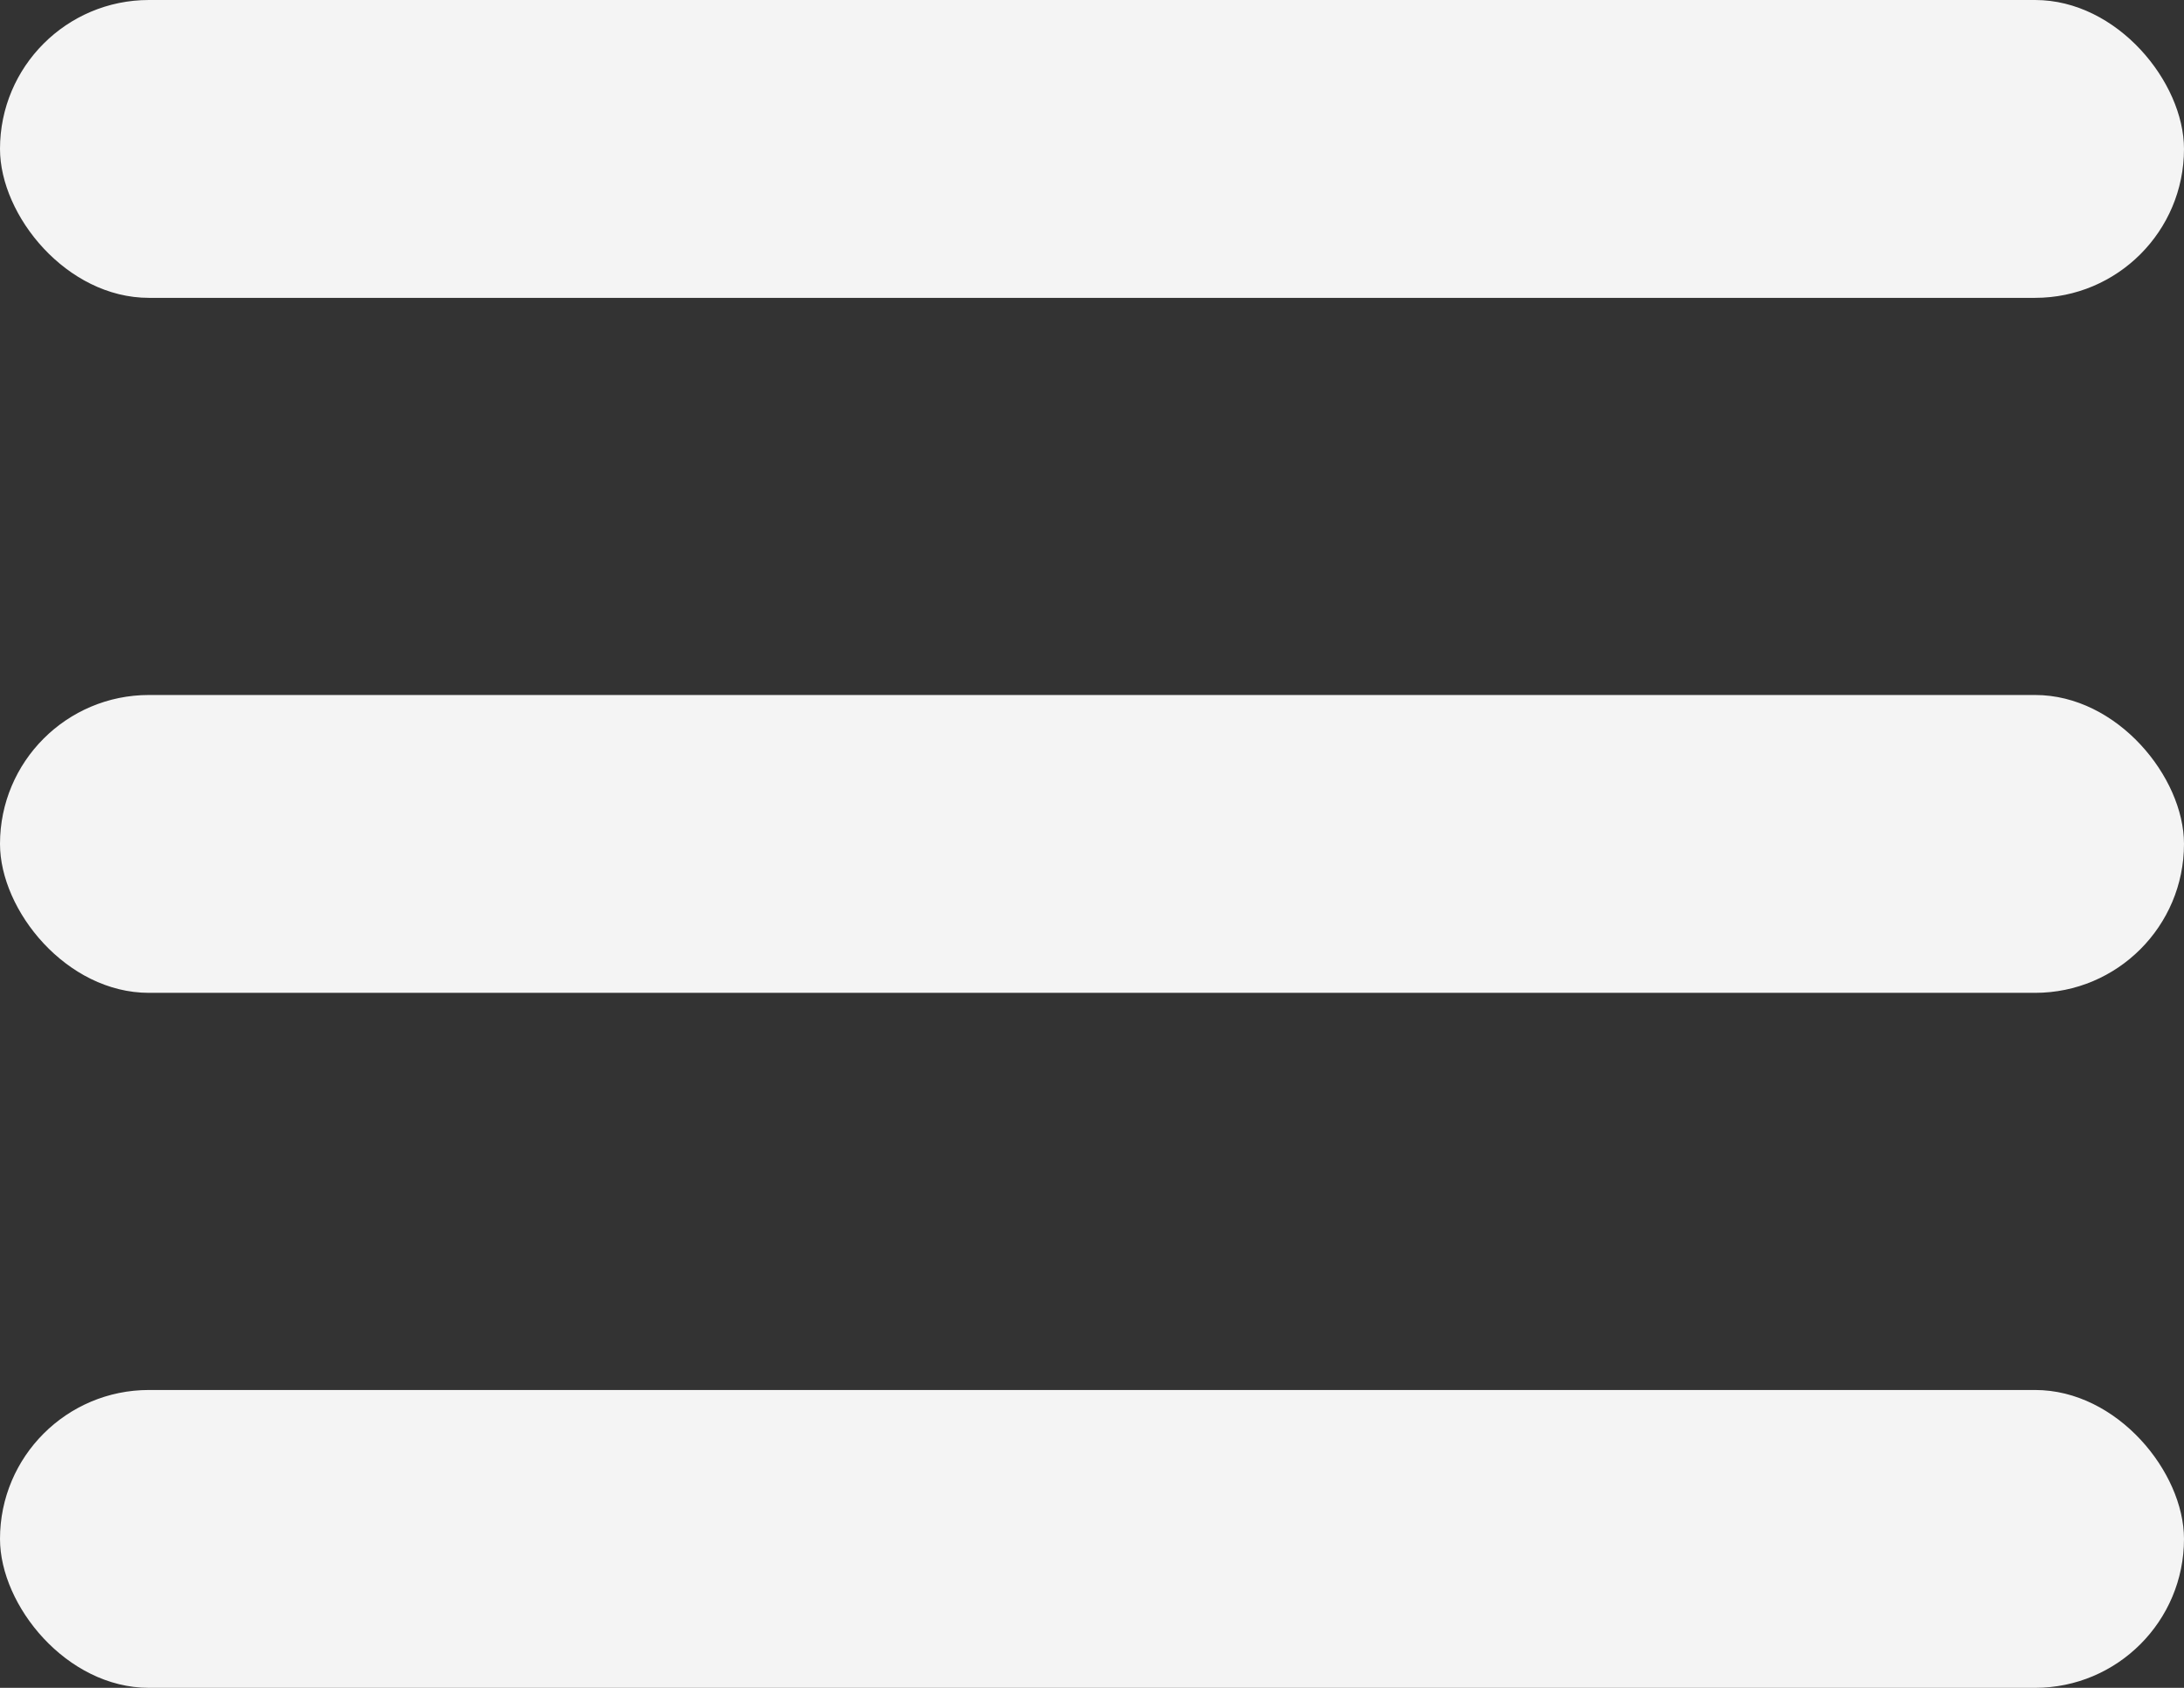
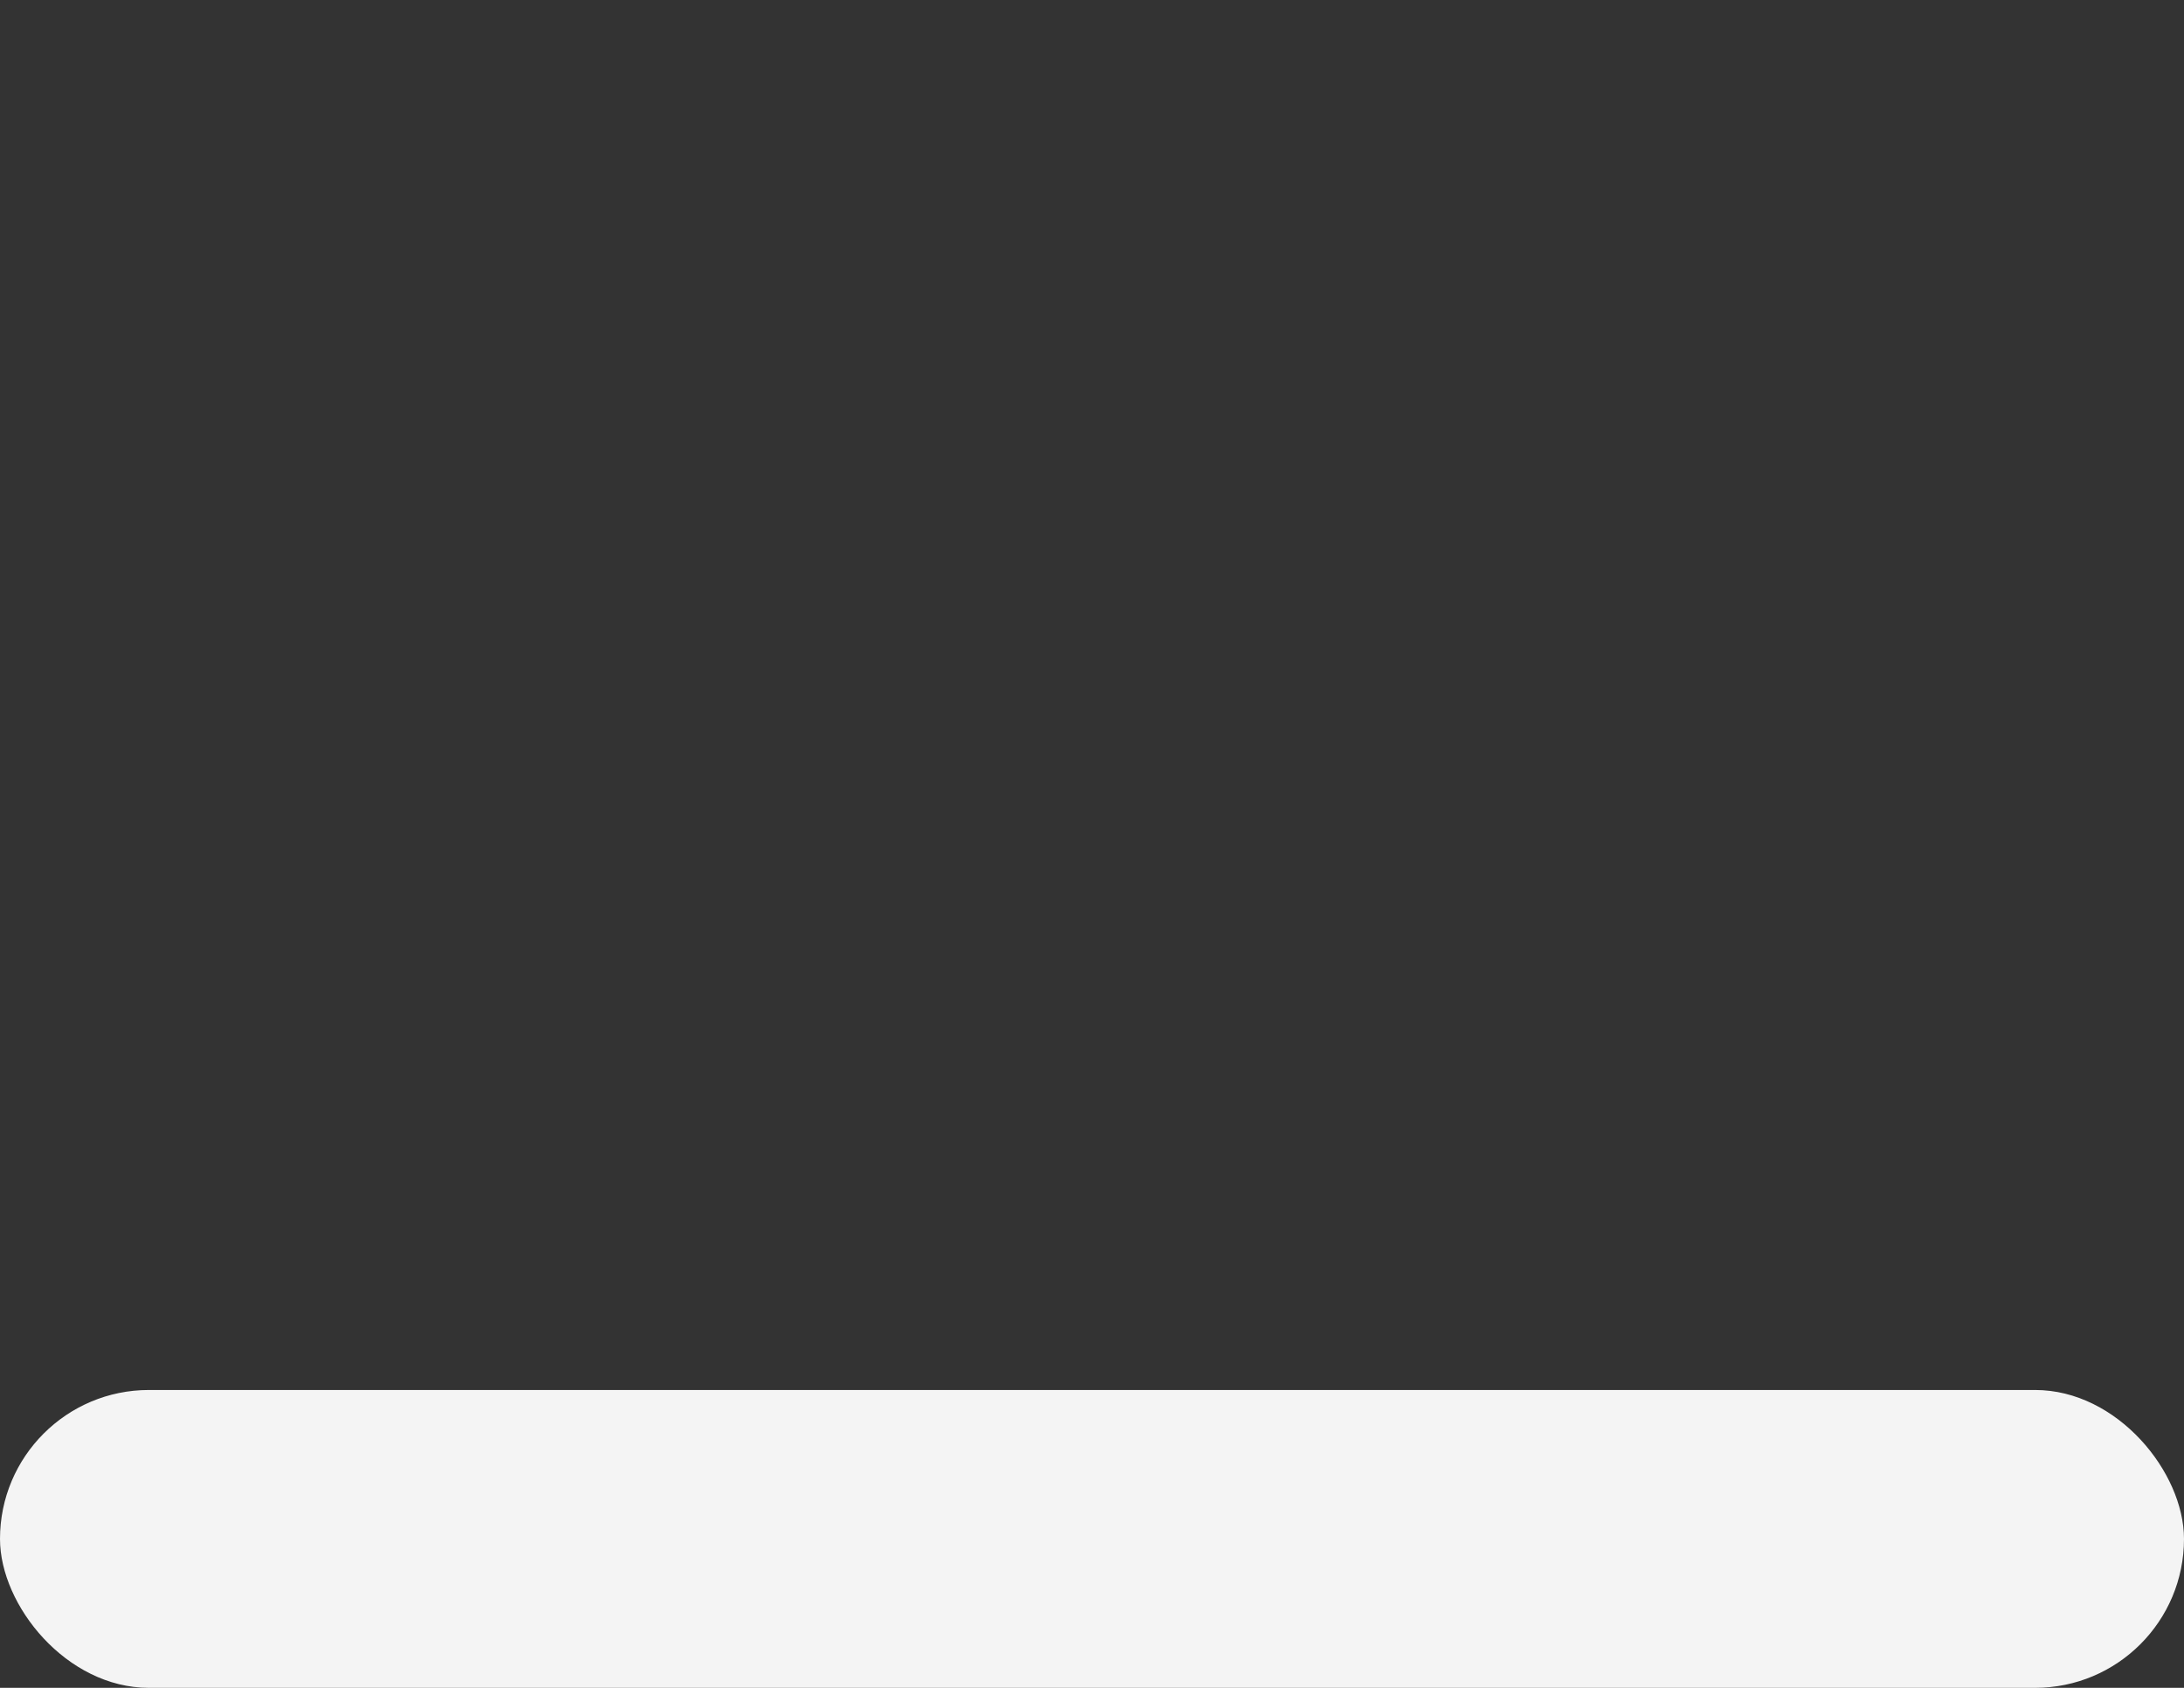
<svg xmlns="http://www.w3.org/2000/svg" width="22" height="17" viewBox="0 0 22 17" fill="none">
  <rect x="0" y="0" width="22" height="17" fill="#333333" stroke="none" />
-   <rect width="22" height="3" rx="1.5" fill="#F4F4F4" />
-   <rect y="7" width="22" height="3" rx="1.5" fill="#F4F4F4" />
  <rect y="14" width="22" height="3" rx="1.5" fill="#F4F4F4" />
</svg>